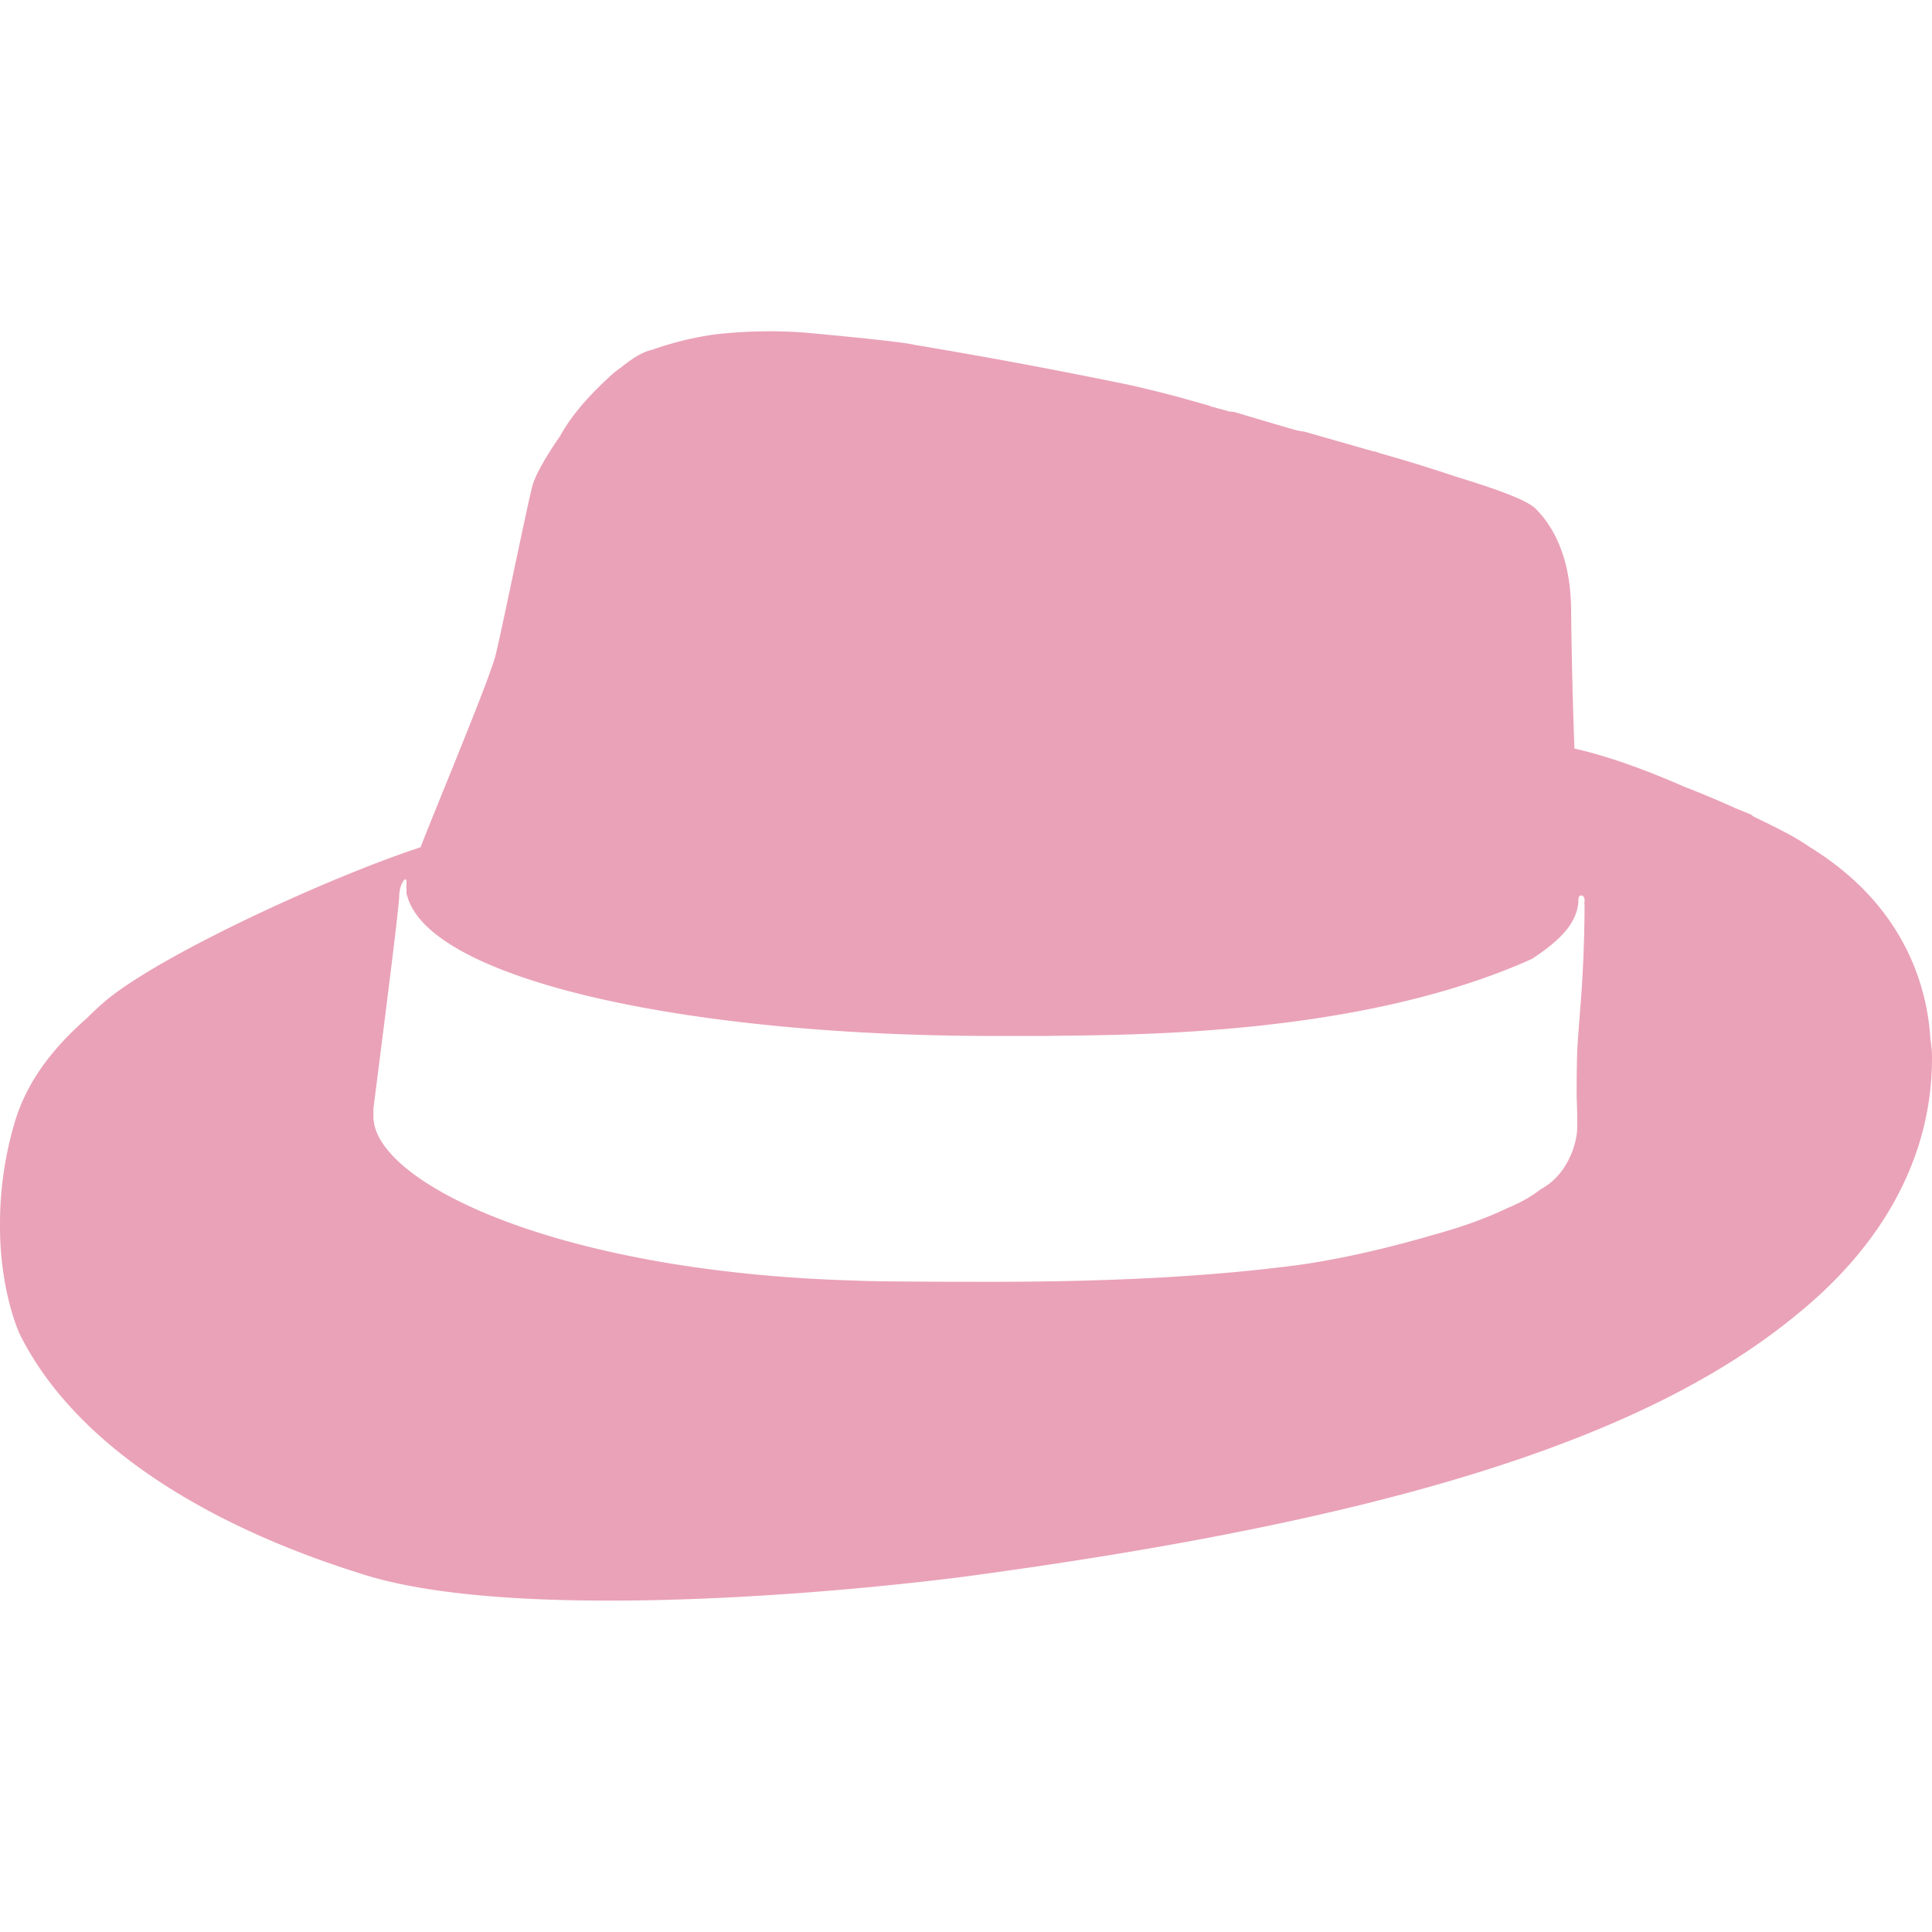
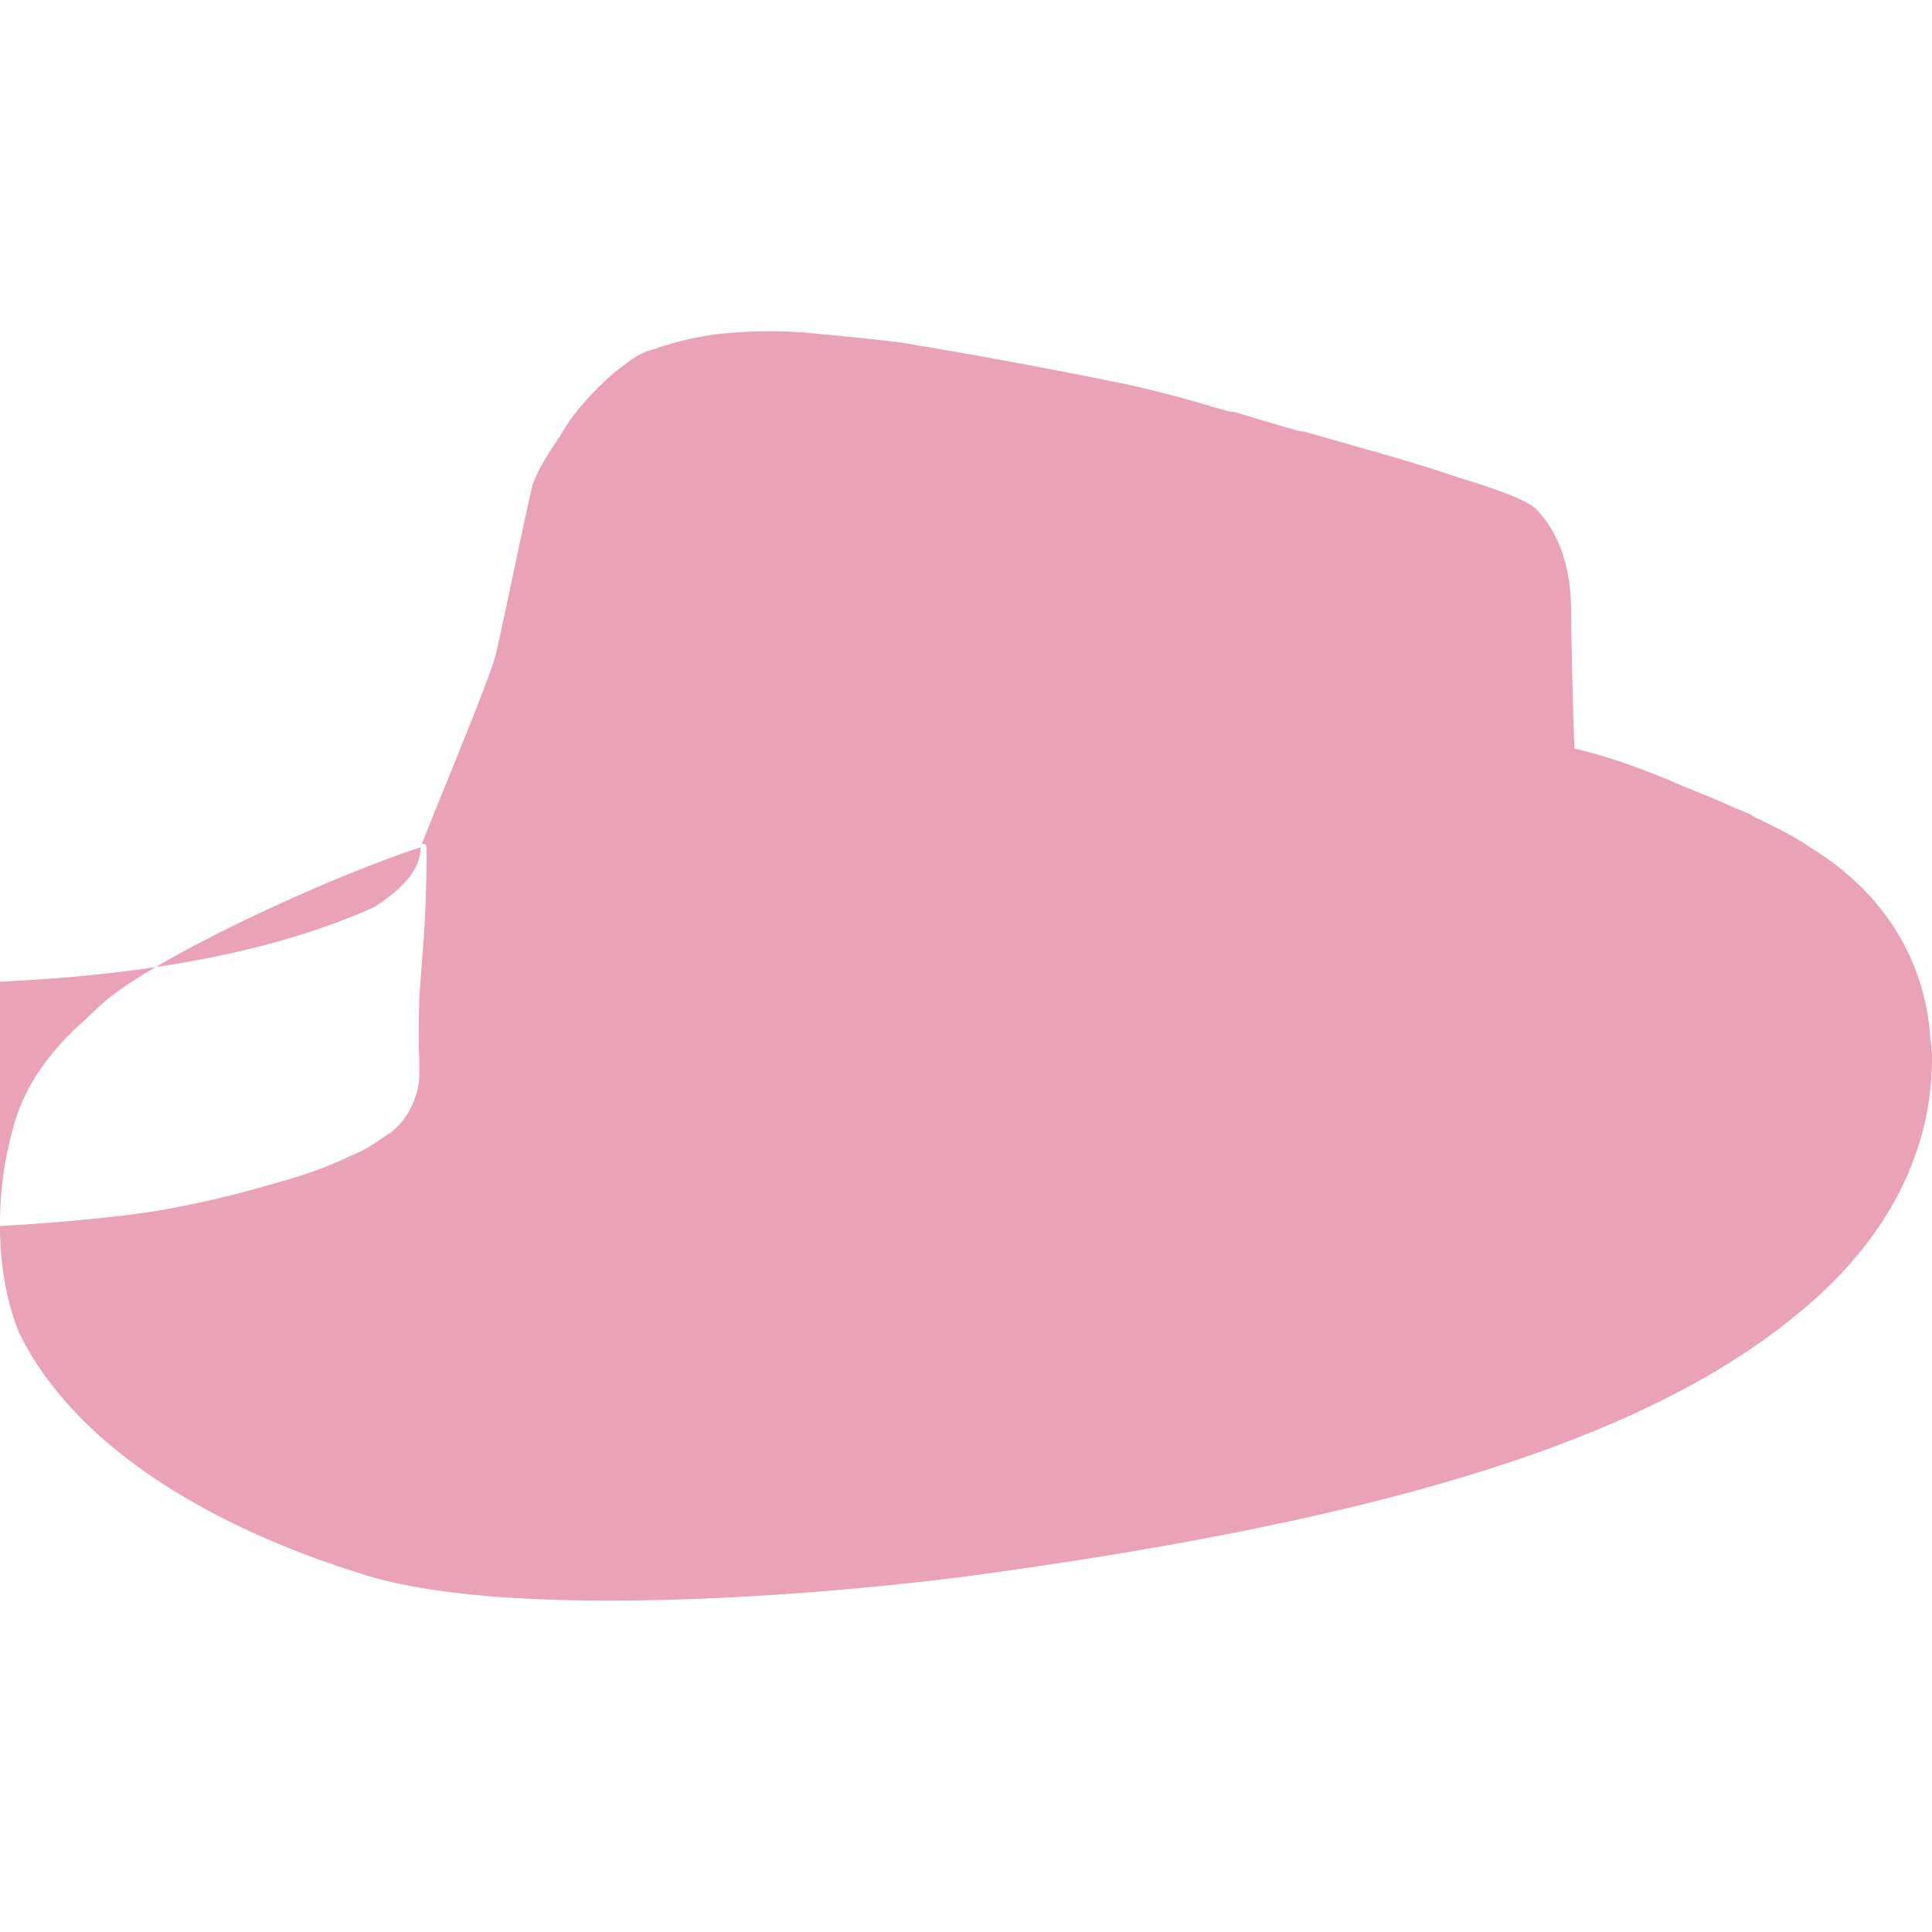
<svg xmlns="http://www.w3.org/2000/svg" role="img" width="32px" height="32px" viewBox="0 0 24 24">
  <title>Ruby Sinatra</title>
-   <path fill="#eaa2b8" d="M5.224 10.525c-1.215.4-3.32 1.384-3.943 1.934-.069.06-.138.125-.207.194-.49.43-.76.851-.89 1.285A4.423 4.423 0 0 0 0 15.208c-.005.842.247 1.369.247 1.369.714 1.428 2.416 2.4 4.21 2.963 1.777.593 5.622.289 7.521.046 5.091-.684 8.389-1.657 10.319-3.237C23.924 15.042 24 13.644 24 13.127c0-.06-.007-.134-.02-.219-.032-.553-.258-1.62-1.49-2.38a2.96 2.96 0 0 0-.33-.197c-.125-.065-.25-.127-.375-.186l-.035-.027-.191-.078a12.313 12.313 0 0 0-.629-.264c-.515-.225-.971-.387-1.372-.477a69.929 69.929 0 0 1-.041-1.703c0-.7-.244-1.08-.441-1.277-.12-.119-.557-.265-.997-.4a19.118 19.118 0 0 0-.93-.287 4.657 4.657 0 0 0-.079-.027v.005l-.417-.12h-.001l-.448-.128a1.5 1.5 0 0 1-.094-.015l-.033-.01a2.161 2.161 0 0 0-.07-.02l-.028-.008a64.267 64.267 0 0 1-.641-.19 1.72 1.72 0 0 1-.091-.012v-.003a51.125 51.125 0 0 1-.213-.057v-.004a30.91 30.91 0 0 0-.32-.09v-.001a17.568 17.568 0 0 0-.669-.167 70.288 70.288 0 0 0-2.689-.502c-.182-.046-1.367-.152-1.367-.152a5.944 5.944 0 0 0-1.106.023 4.01 4.01 0 0 0-.779.19c-.113.024-.245.103-.383.216a1.363 1.363 0 0 0-.177.146l-.002.002a4.226 4.226 0 0 0-.125.12l-.007.008c-.217.217-.36.412-.454.584-.174.249-.304.479-.341.61-.032.119-.129.578-.228 1.044-.091.432-.184.871-.228 1.054-.048.2-.334.906-.601 1.567-.124.304-.243.598-.334.83Zm14.384.642c0-.06.076-.06.076.015 0 0 0 .016-.003.036a.092.092 0 0 1 .003.025c0 .03 0 .456-.03.957-.008.137-.02.281-.031.426-.011.144-.023.289-.03.425-.007.225-.008.431-.007.59.007.154.007.246.007.246v.106c0 .259-.152.593-.396.745l-.04.026h-.001l-.021.013c-.115.088-.251.166-.409.23-.22.106-.516.223-.942.339-.836.243-1.459.35-1.869.395-1.003.122-2.188.182-3.601.182-.29 0-1.414 0-1.687-.015-3.739-.106-5.988-1.23-5.988-2.036v-.106s.32-2.478.32-2.63c0-.151.09-.273.09-.182v.06c0 .03 0 .061.002.093.002.01.005.018.008.025.003.007.006.013.006.02.32 1.018 3.45 1.717 7.279 1.717h.638l.205-.003h.001c1.15-.012 3.818-.042 5.842-.954.35-.228.578-.456.578-.745z" />
+   <path fill="#eaa2b8" d="M5.224 10.525c-1.215.4-3.32 1.384-3.943 1.934-.069.06-.138.125-.207.194-.49.43-.76.851-.89 1.285A4.423 4.423 0 0 0 0 15.208c-.005.842.247 1.369.247 1.369.714 1.428 2.416 2.4 4.21 2.963 1.777.593 5.622.289 7.521.046 5.091-.684 8.389-1.657 10.319-3.237C23.924 15.042 24 13.644 24 13.127c0-.06-.007-.134-.02-.219-.032-.553-.258-1.62-1.49-2.38a2.96 2.96 0 0 0-.33-.197c-.125-.065-.25-.127-.375-.186l-.035-.027-.191-.078a12.313 12.313 0 0 0-.629-.264c-.515-.225-.971-.387-1.372-.477a69.929 69.929 0 0 1-.041-1.703c0-.7-.244-1.08-.441-1.277-.12-.119-.557-.265-.997-.4a19.118 19.118 0 0 0-.93-.287 4.657 4.657 0 0 0-.079-.027v.005l-.417-.12h-.001l-.448-.128a1.5 1.5 0 0 1-.094-.015l-.033-.01a2.161 2.161 0 0 0-.07-.02l-.028-.008a64.267 64.267 0 0 1-.641-.19 1.72 1.72 0 0 1-.091-.012v-.003a51.125 51.125 0 0 1-.213-.057v-.004a30.91 30.91 0 0 0-.32-.09v-.001a17.568 17.568 0 0 0-.669-.167 70.288 70.288 0 0 0-2.689-.502c-.182-.046-1.367-.152-1.367-.152a5.944 5.944 0 0 0-1.106.023 4.01 4.01 0 0 0-.779.19c-.113.024-.245.103-.383.216a1.363 1.363 0 0 0-.177.146l-.002.002a4.226 4.226 0 0 0-.125.12l-.007.008c-.217.217-.36.412-.454.584-.174.249-.304.479-.341.61-.032.119-.129.578-.228 1.044-.091.432-.184.871-.228 1.054-.048.2-.334.906-.601 1.567-.124.304-.243.598-.334.83Zc0-.06.076-.06.076.015 0 0 0 .016-.003.036a.092.092 0 0 1 .003.025c0 .03 0 .456-.03.957-.008.137-.02.281-.031.426-.011.144-.023.289-.03.425-.007.225-.008.431-.007.59.007.154.007.246.007.246v.106c0 .259-.152.593-.396.745l-.04.026h-.001l-.021.013c-.115.088-.251.166-.409.23-.22.106-.516.223-.942.339-.836.243-1.459.35-1.869.395-1.003.122-2.188.182-3.601.182-.29 0-1.414 0-1.687-.015-3.739-.106-5.988-1.23-5.988-2.036v-.106s.32-2.478.32-2.63c0-.151.09-.273.09-.182v.06c0 .03 0 .061.002.093.002.01.005.018.008.025.003.007.006.013.006.02.32 1.018 3.45 1.717 7.279 1.717h.638l.205-.003h.001c1.15-.012 3.818-.042 5.842-.954.35-.228.578-.456.578-.745z" />
</svg>